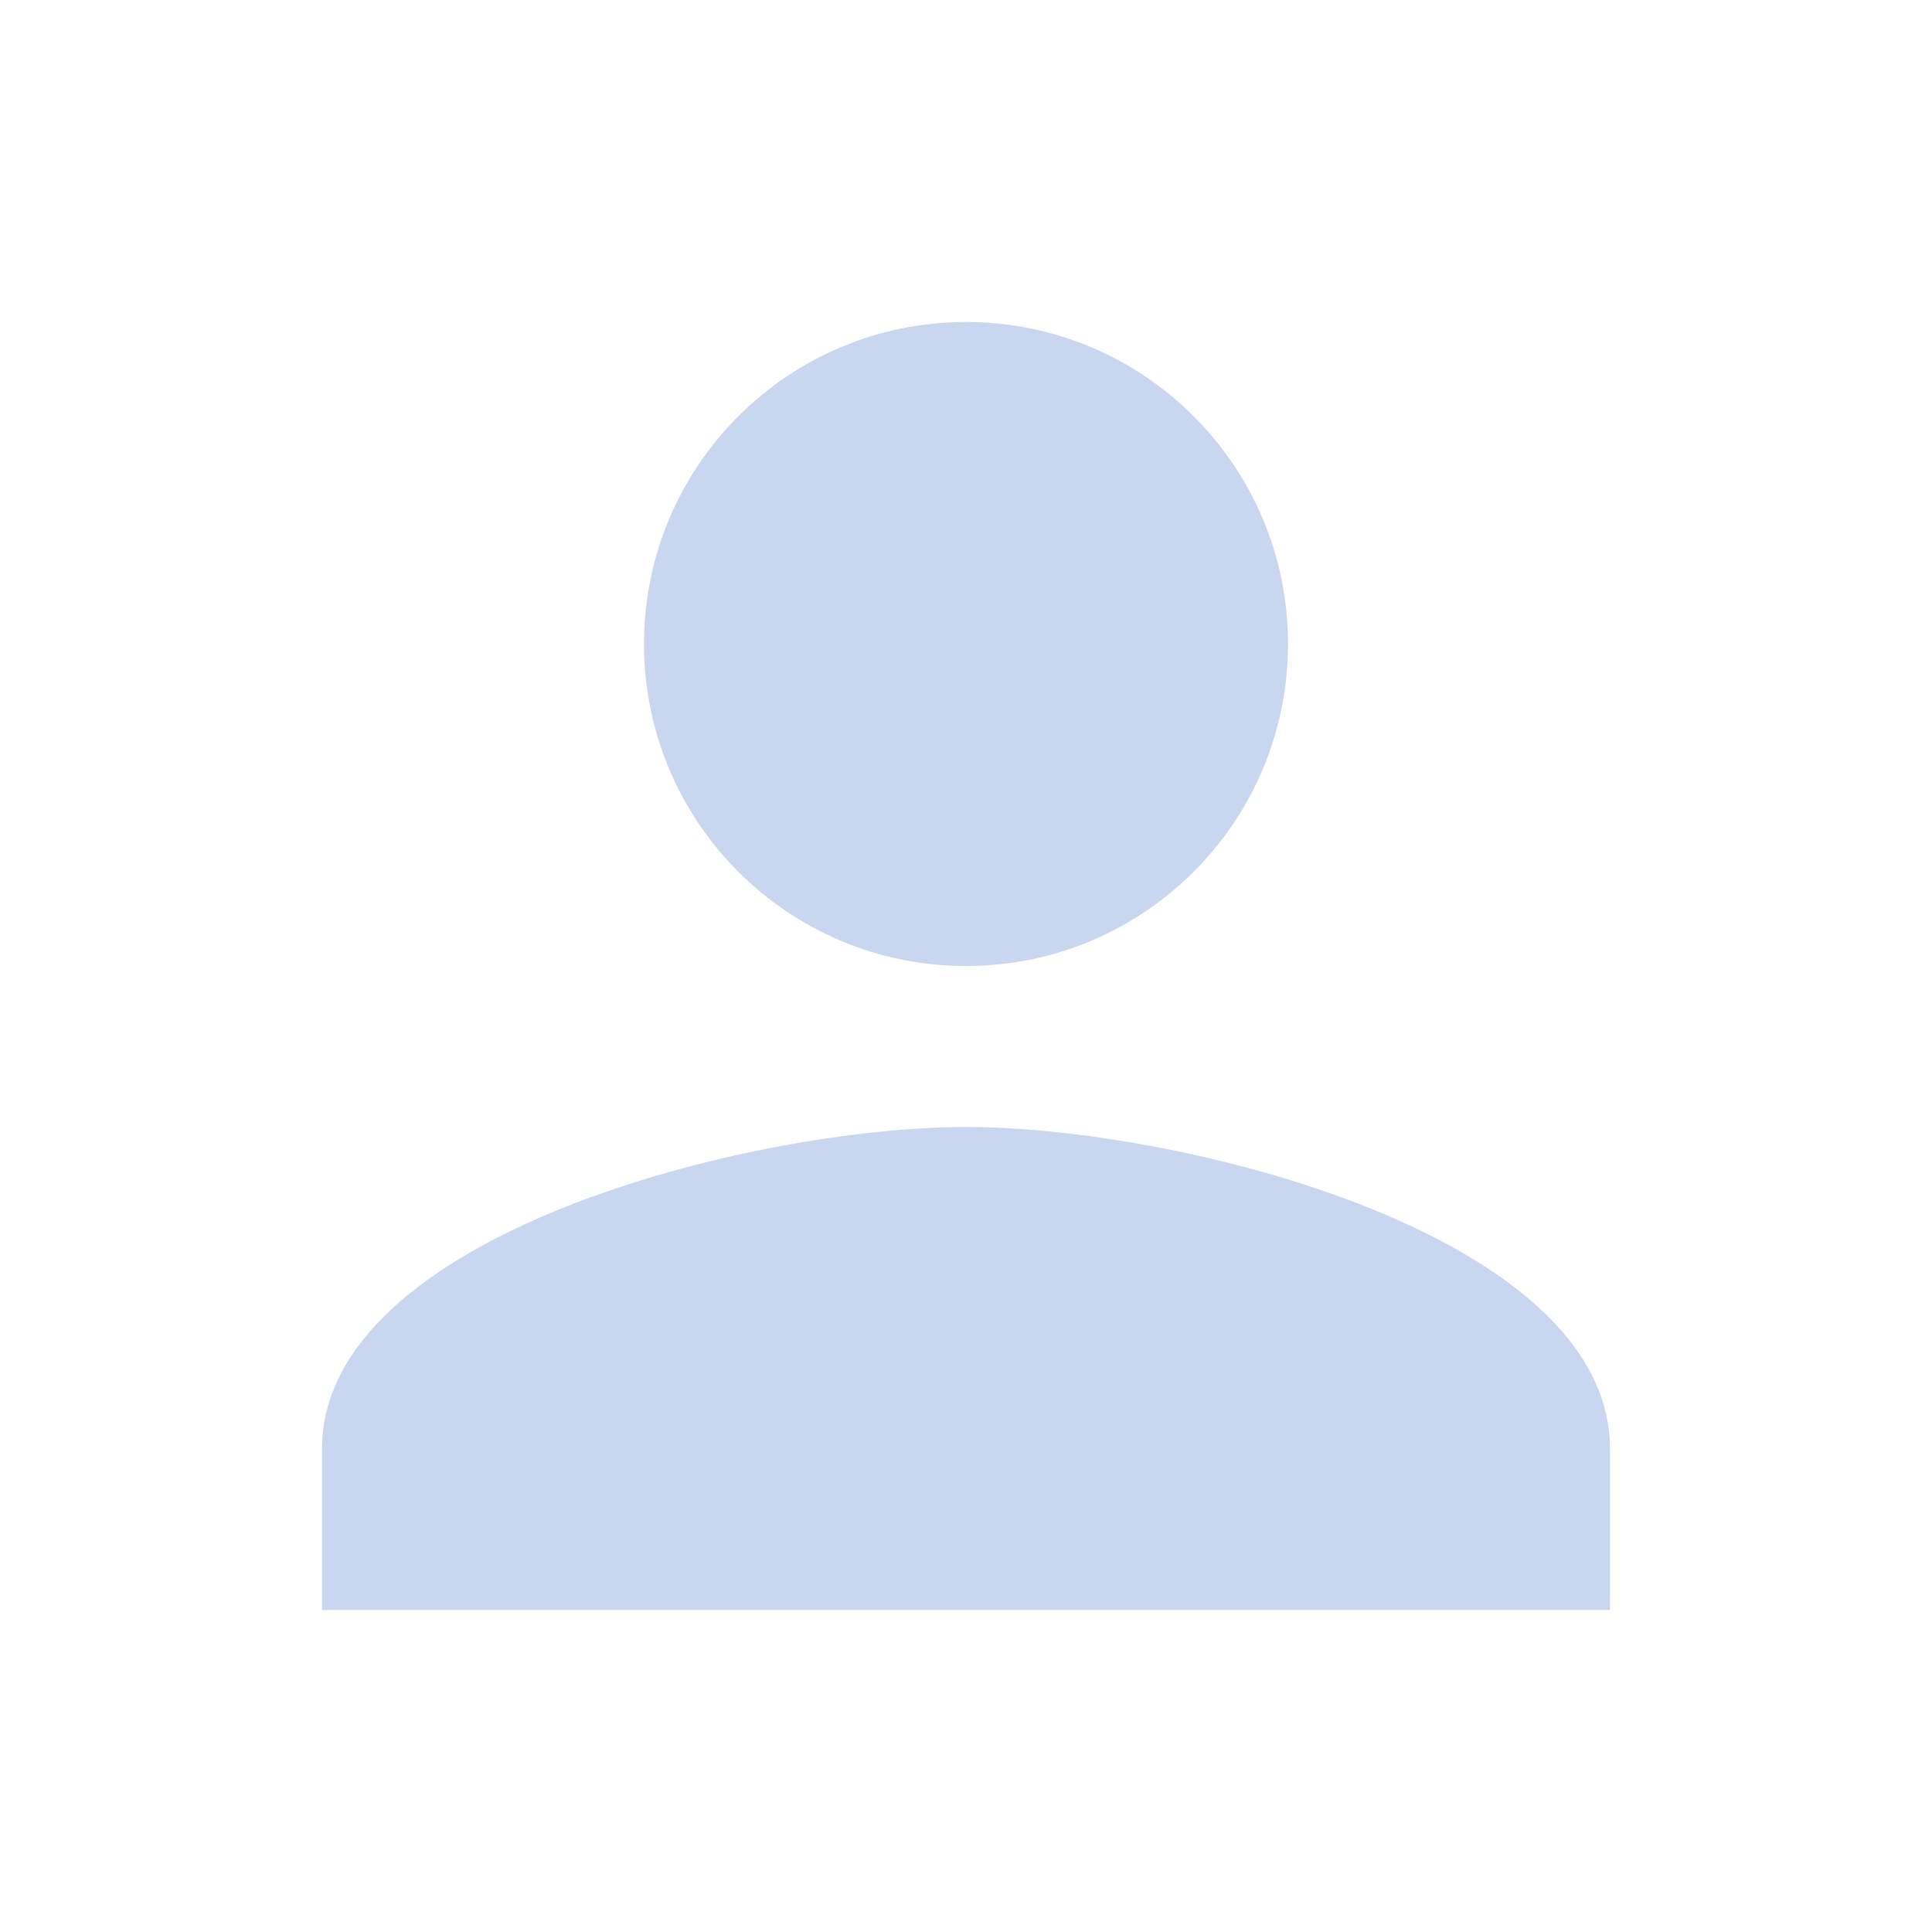
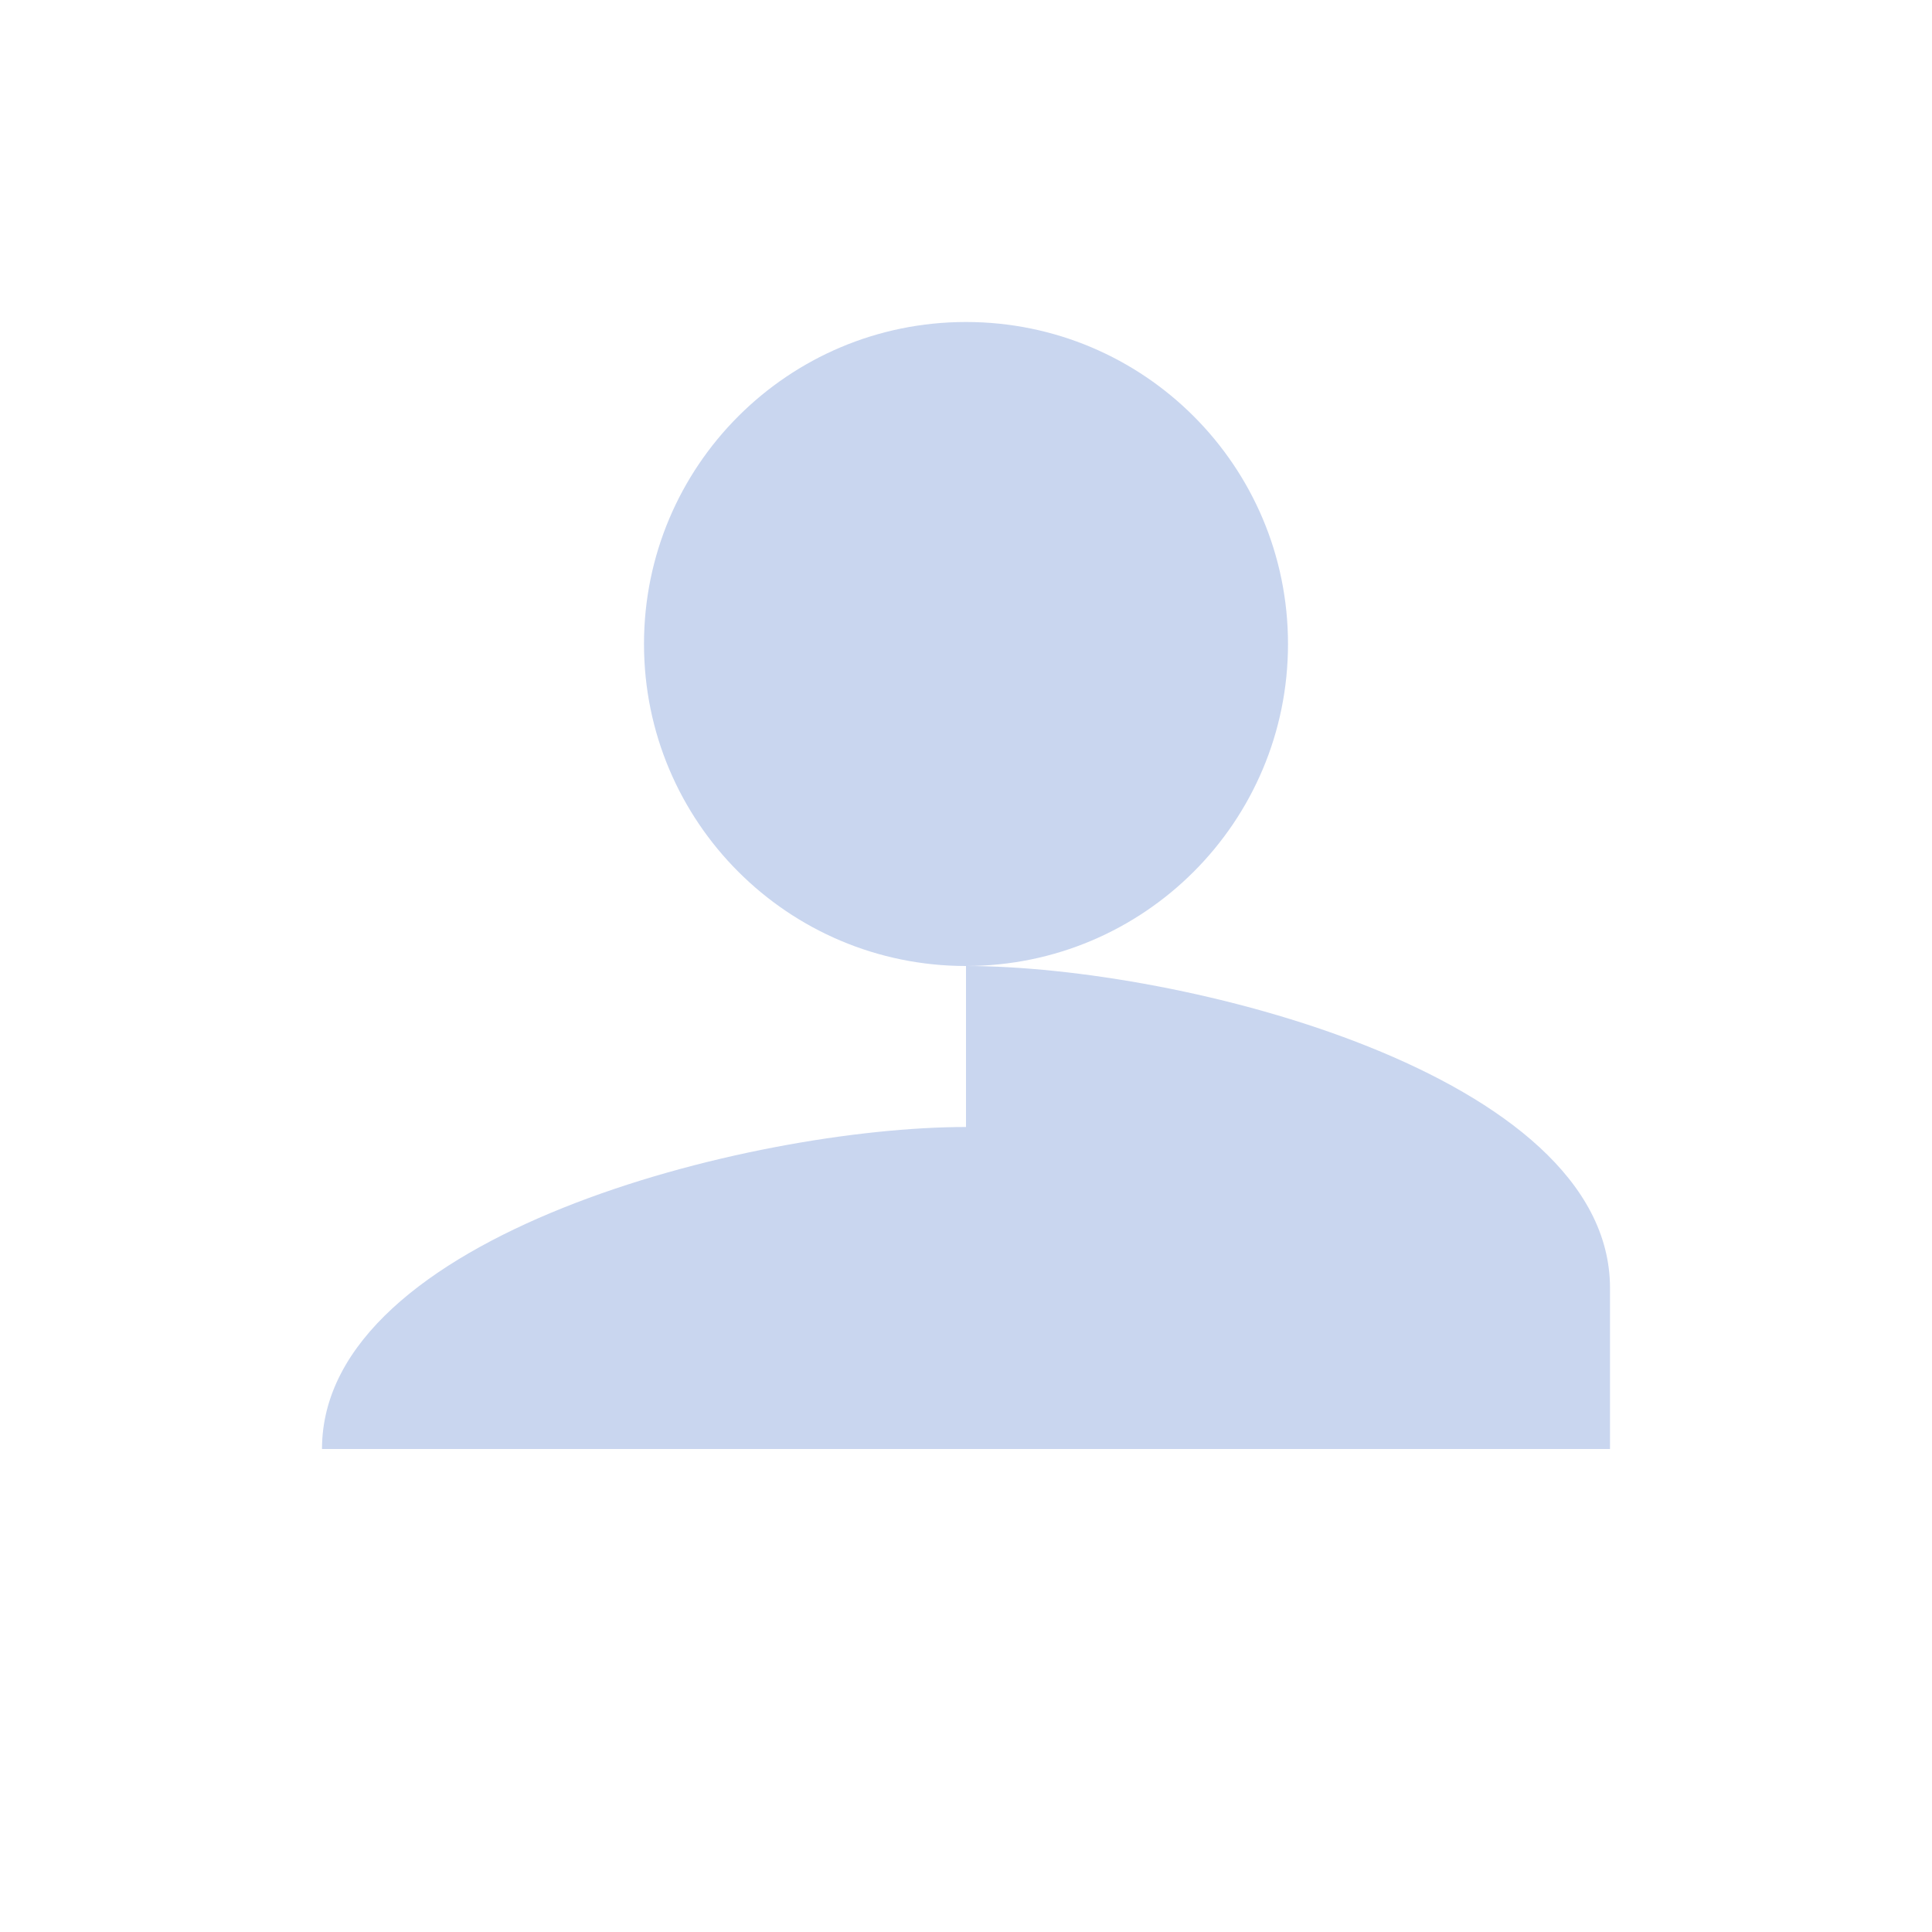
<svg xmlns="http://www.w3.org/2000/svg" height="32" viewBox="0 0 24 24" width="32">
  <style>
		svg{fill: #c9d6ef}
		svg:hover{fill: #dddddd}
	</style>
-   <path d="M12 12c2.21 0 4-1.79 4-4s-1.79-4-4-4-4 1.79-4 4 1.79 4 4 4zm0 2c-2.67 0-8 1.34-8 4v2h16v-2c0-2.66-5.33-4-8-4z" />
-   <path d="M0 0h24v24H0z" fill="none" />
+   <path d="M12 12c2.21 0 4-1.79 4-4s-1.79-4-4-4-4 1.79-4 4 1.79 4 4 4zm0 2c-2.67 0-8 1.34-8 4h16v-2c0-2.66-5.33-4-8-4z" />
</svg>